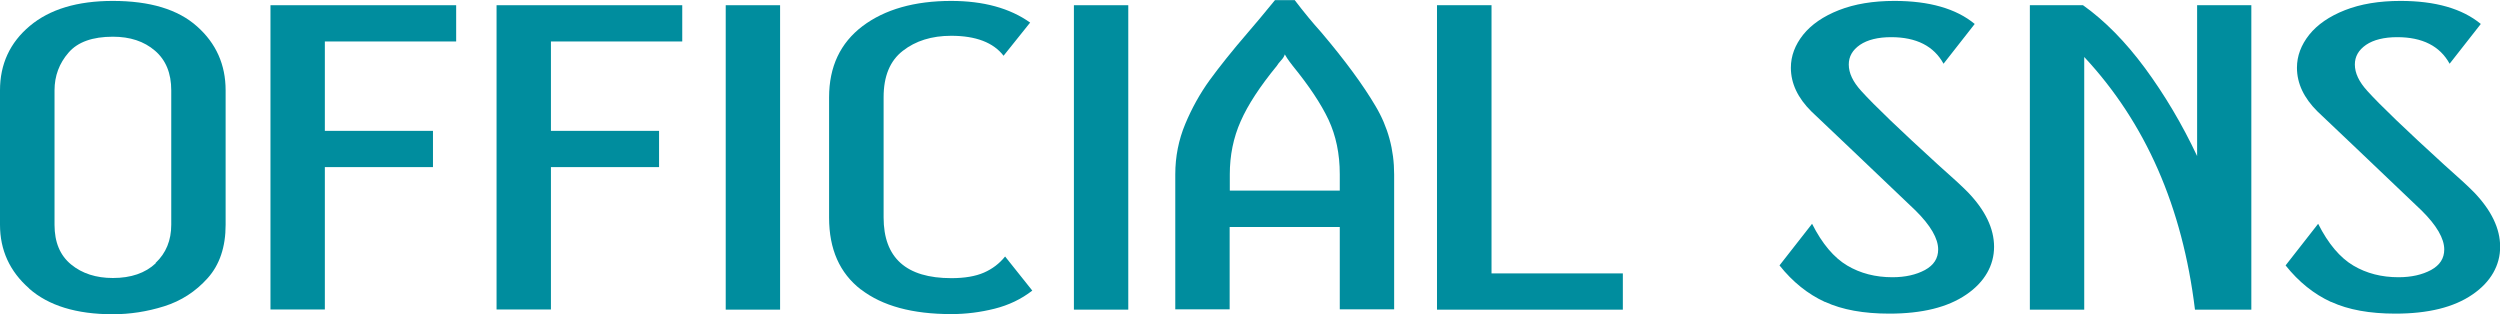
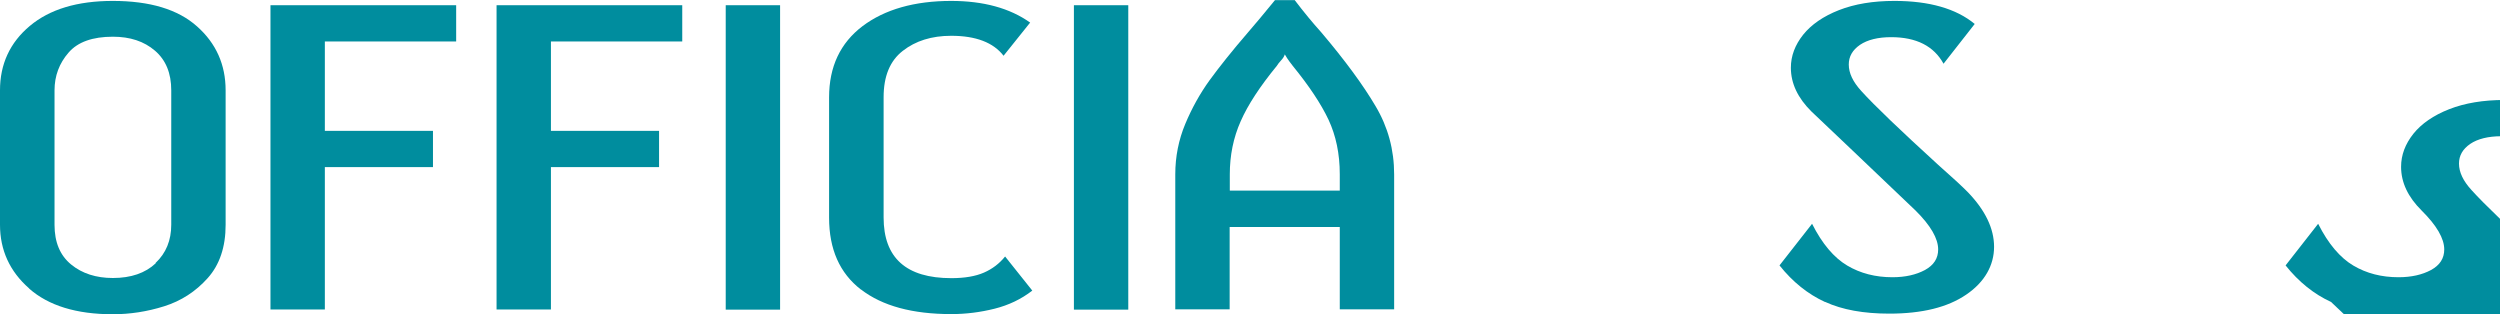
<svg xmlns="http://www.w3.org/2000/svg" id="_レイヤー_2" viewBox="0 0 162.77 20.45">
  <defs>
    <style>.cls-1{fill:#008d9e;}</style>
  </defs>
  <g id="_フッター">
    <path class="cls-1" d="M1.9,18.78c-1.27-1.11-1.9-2.5-1.9-4.15V5.88c0-1.71.65-3.11,1.94-4.19C3.24.6,5.04.06,7.34.06c2.42,0,4.25.55,5.49,1.66,1.24,1.1,1.86,2.49,1.86,4.16v8.76c0,1.44-.39,2.6-1.17,3.47-.78.87-1.72,1.48-2.83,1.83-1.11.35-2.23.52-3.35.52-2.36,0-4.18-.56-5.44-1.67ZM10.13,17.12c.68-.64,1.02-1.47,1.02-2.49V5.88c0-1.11-.35-1.97-1.06-2.58-.71-.61-1.62-.91-2.74-.91-1.32,0-2.29.34-2.89,1.04-.6.69-.91,1.51-.91,2.45v8.76c0,1.13.36,1.99,1.08,2.58.72.59,1.63.88,2.72.88,1.18,0,2.11-.32,2.79-.96Z" />
    <path class="cls-1" d="M29.7.34v2.36h-8.55v5.82h7.04v2.36h-7.04v9.27h-3.54V.34h12.1Z" />
    <path class="cls-1" d="M44.42.34v2.36h-8.55v5.82h7.04v2.36h-7.04v9.27h-3.54V.34h12.1Z" />
    <path class="cls-1" d="M50.79,20.16h-3.54V.34h3.54v19.82Z" />
    <path class="cls-1" d="M56.05,18.85c-1.38-1.07-2.07-2.62-2.07-4.68v-7.83c0-2,.73-3.54,2.18-4.64,1.45-1.09,3.38-1.64,5.77-1.64,2.1,0,3.82.47,5.14,1.41l-1.73,2.16c-.66-.86-1.8-1.3-3.41-1.3-1.27,0-2.32.33-3.15.98-.84.65-1.25,1.66-1.25,3.02v7.83c0,2.63,1.47,3.95,4.41,3.95.86,0,1.57-.12,2.12-.36.55-.24,1.01-.59,1.38-1.05l1.77,2.22c-.72.56-1.54.95-2.46,1.18-.92.23-1.86.35-2.81.35-2.53,0-4.49-.53-5.88-1.6Z" />
    <path class="cls-1" d="M73.46,20.16h-3.54V.34h3.54v19.82Z" />
    <path class="cls-1" d="M84.29,0c.6.79,1.18,1.49,1.73,2.1,1.56,1.84,2.74,3.45,3.54,4.81.81,1.36,1.21,2.84,1.21,4.44v8.79h-3.54v-5.36h-7.17v5.36h-3.54v-8.79c0-1.15.22-2.25.65-3.28s.96-1.98,1.58-2.84c.62-.85,1.46-1.91,2.53-3.15.4-.46.98-1.15,1.73-2.07h1.3ZM80.06,12.41h7.17v-1.07c0-1.33-.25-2.51-.73-3.54-.49-1.04-1.27-2.21-2.33-3.51-.06-.08-.13-.17-.22-.29s-.19-.27-.3-.46c-.03.12-.11.25-.24.39-.13.14-.22.26-.28.36-1.09,1.33-1.88,2.53-2.35,3.6-.48,1.08-.71,2.23-.71,3.46v1.07Z" />
-     <path class="cls-1" d="M97.11.34v17.46h8.55v2.36h-12.1V.34h3.54Z" />
    <path class="cls-1" d="M118.82,19.66c-1.11-.51-2.1-1.3-2.96-2.38l2.12-2.71c.66,1.31,1.43,2.21,2.29,2.72s1.84.76,2.94.76c.84,0,1.54-.16,2.12-.47.58-.32.86-.76.86-1.34,0-.71-.49-1.56-1.47-2.53l-4.23-4.03-2.55-2.42c-.89-.88-1.34-1.83-1.34-2.85,0-.77.27-1.48.8-2.15.53-.66,1.31-1.2,2.33-1.6,1.02-.4,2.22-.6,3.61-.6,2.27,0,4.02.5,5.23,1.5l-2.03,2.59c-.63-1.15-1.77-1.73-3.41-1.73-.86,0-1.54.17-2.03.5-.49.34-.73.76-.73,1.28,0,.56.27,1.13.82,1.73.83.92,2.51,2.53,5.01,4.81.89.79,1.54,1.38,1.94,1.79,1.12,1.17,1.69,2.35,1.69,3.54s-.6,2.29-1.81,3.11c-1.21.83-2.88,1.24-5.01,1.24-1.67,0-3.06-.25-4.17-.76Z" />
-     <path class="cls-1" d="M143.04.34h3.54v19.82h-3.67c-.81-6.68-3.21-12.16-7.21-16.45v16.45h-3.54V.34h3.46c1.41,1,2.76,2.37,4.04,4.1,1.28,1.74,2.41,3.64,3.39,5.72V.34Z" />
-     <path class="cls-1" d="M151.77,19.66c-1.11-.51-2.1-1.3-2.96-2.38l2.12-2.71c.66,1.31,1.43,2.21,2.29,2.72s1.84.76,2.94.76c.84,0,1.54-.16,2.12-.47.58-.32.86-.76.86-1.34,0-.71-.49-1.56-1.47-2.53l-4.23-4.03-2.55-2.42c-.89-.88-1.34-1.83-1.34-2.85,0-.77.27-1.48.8-2.15.53-.66,1.31-1.2,2.33-1.6,1.02-.4,2.22-.6,3.61-.6,2.27,0,4.02.5,5.23,1.5l-2.03,2.59c-.63-1.15-1.77-1.73-3.41-1.73-.86,0-1.54.17-2.03.5-.49.34-.73.76-.73,1.28,0,.56.27,1.13.82,1.73.83.92,2.51,2.53,5.01,4.81.89.79,1.54,1.38,1.94,1.79,1.12,1.17,1.69,2.35,1.69,3.54s-.6,2.29-1.81,3.11c-1.21.83-2.88,1.24-5.01,1.24-1.67,0-3.06-.25-4.17-.76Z" />
+     <path class="cls-1" d="M151.77,19.66c-1.11-.51-2.1-1.3-2.96-2.38l2.12-2.71c.66,1.31,1.43,2.21,2.29,2.72s1.84.76,2.94.76c.84,0,1.54-.16,2.12-.47.58-.32.86-.76.86-1.34,0-.71-.49-1.56-1.47-2.53c-.89-.88-1.34-1.83-1.34-2.85,0-.77.27-1.48.8-2.15.53-.66,1.31-1.2,2.33-1.6,1.02-.4,2.22-.6,3.61-.6,2.27,0,4.02.5,5.23,1.5l-2.03,2.59c-.63-1.15-1.77-1.73-3.41-1.73-.86,0-1.54.17-2.03.5-.49.34-.73.76-.73,1.28,0,.56.27,1.13.82,1.73.83.92,2.51,2.53,5.01,4.81.89.79,1.54,1.38,1.94,1.79,1.12,1.17,1.69,2.35,1.69,3.54s-.6,2.29-1.81,3.11c-1.21.83-2.88,1.24-5.01,1.24-1.67,0-3.06-.25-4.17-.76Z" />
  </g>
</svg>